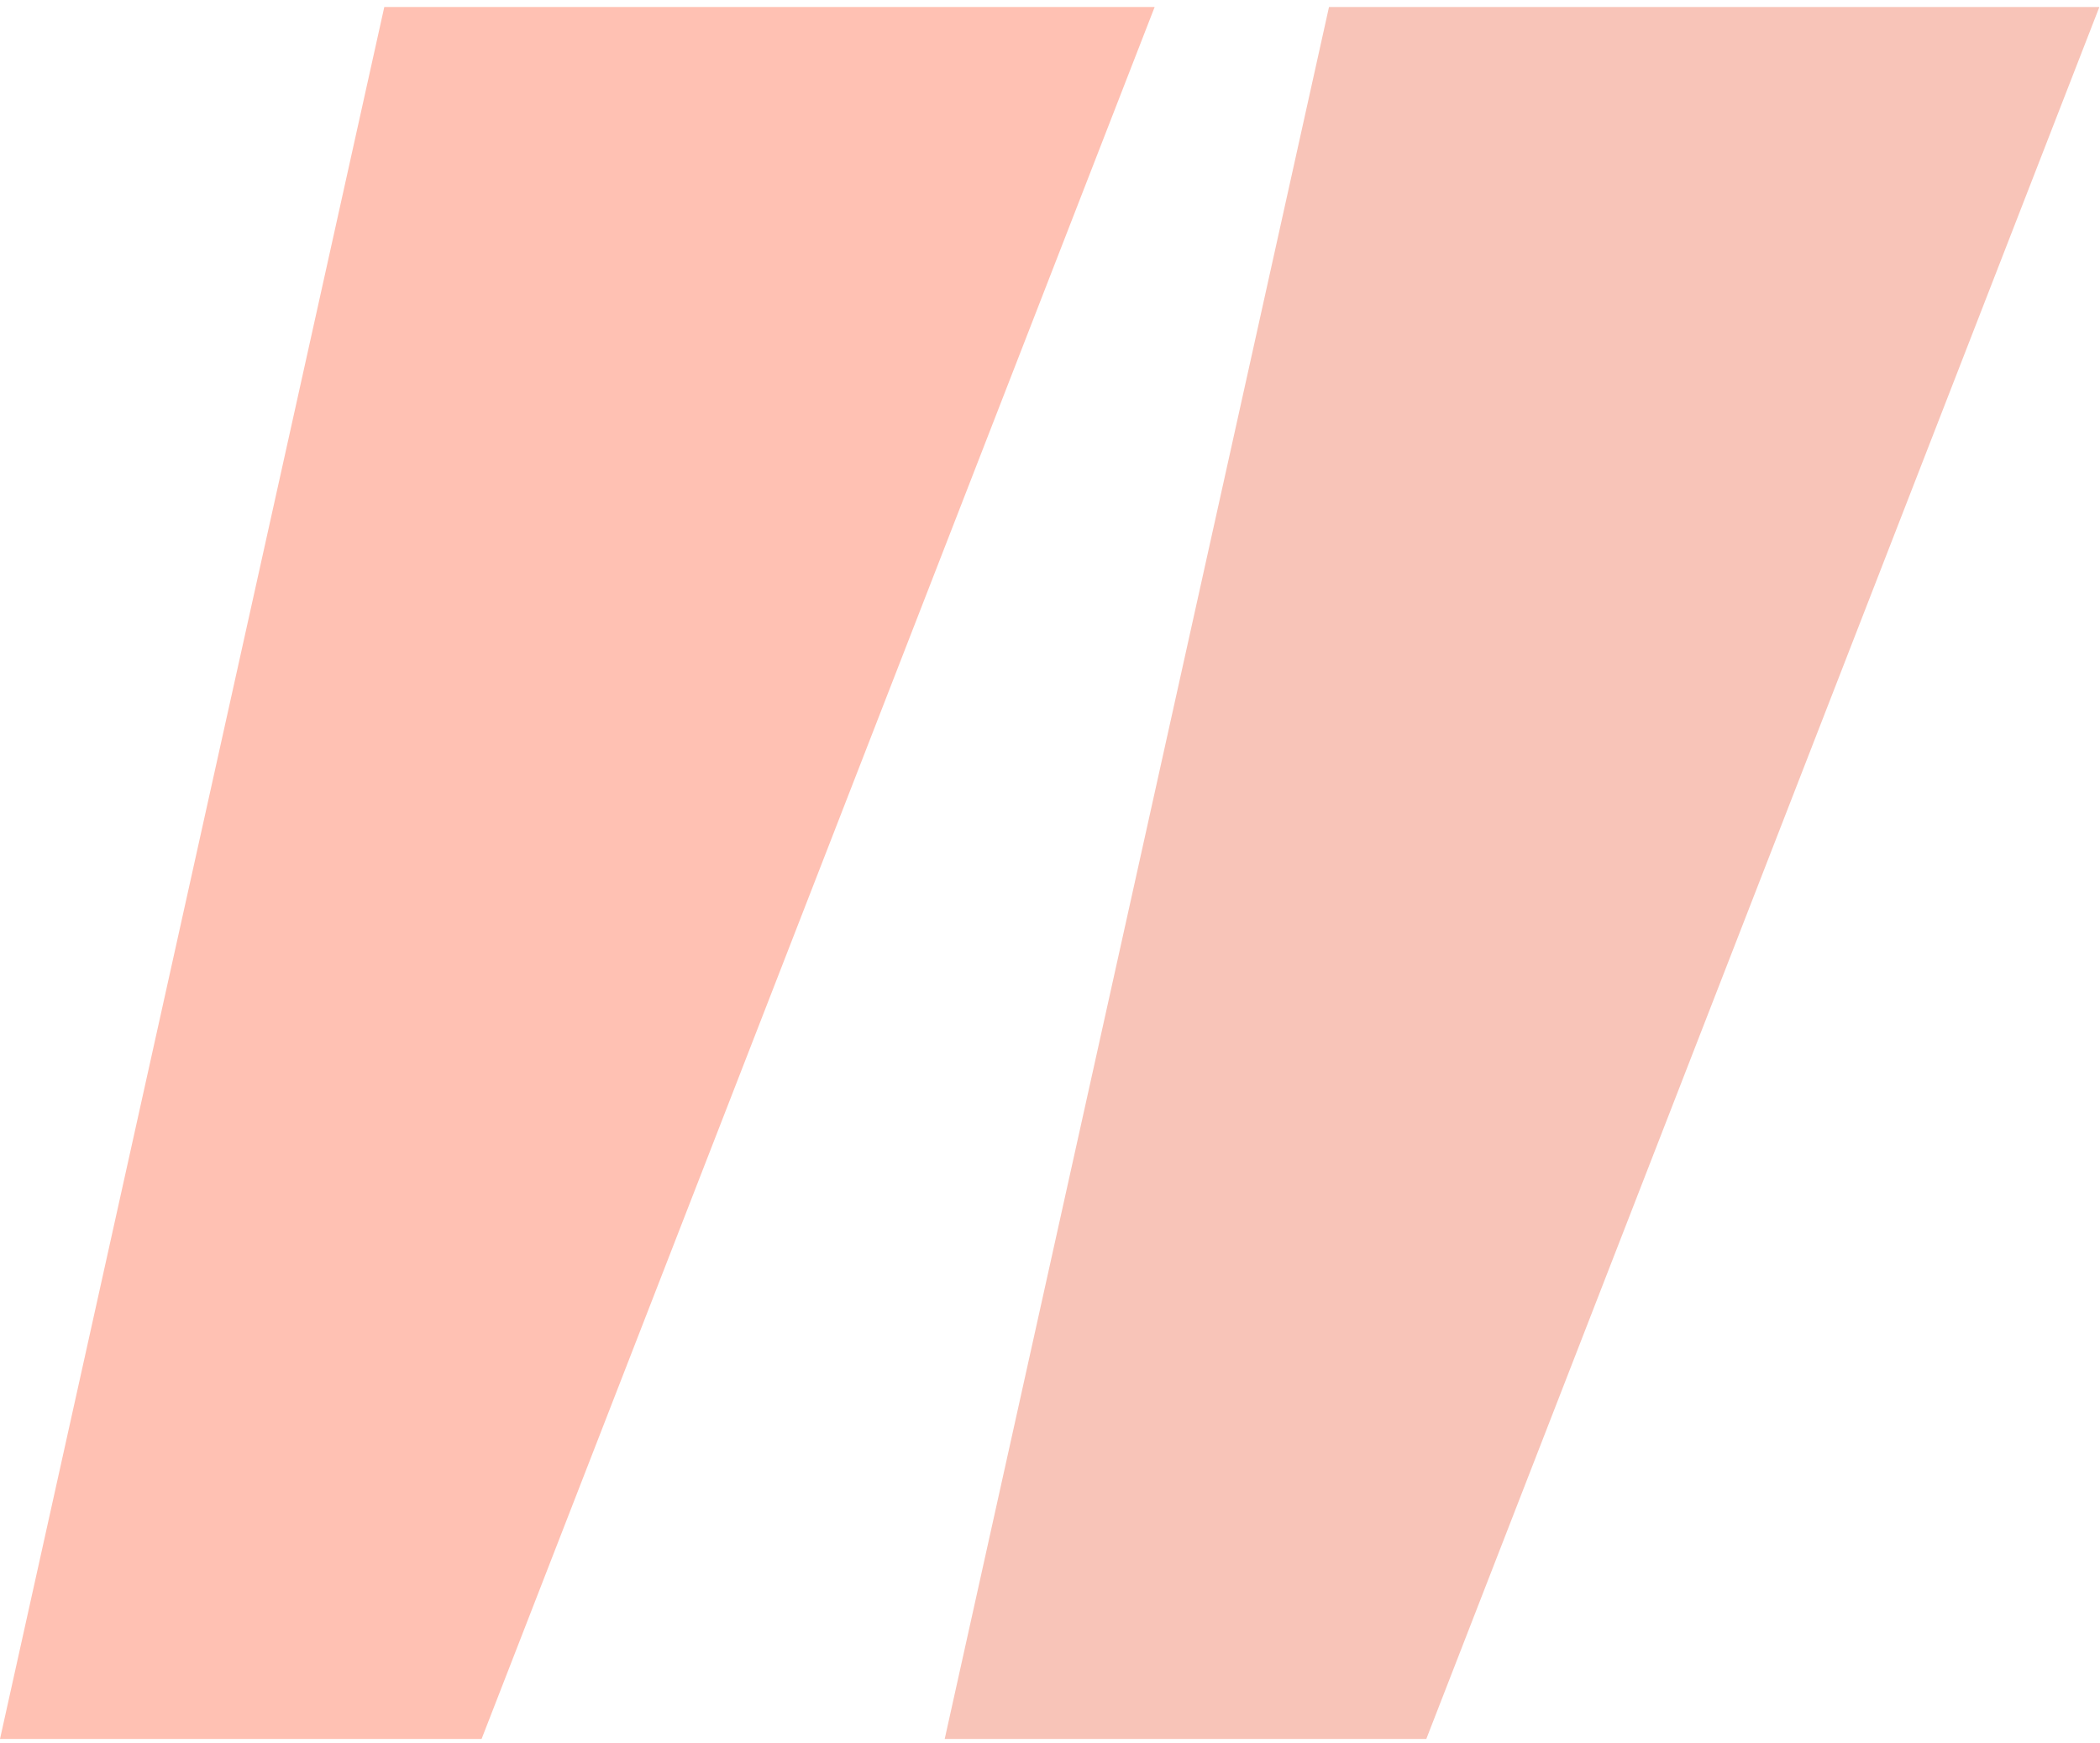
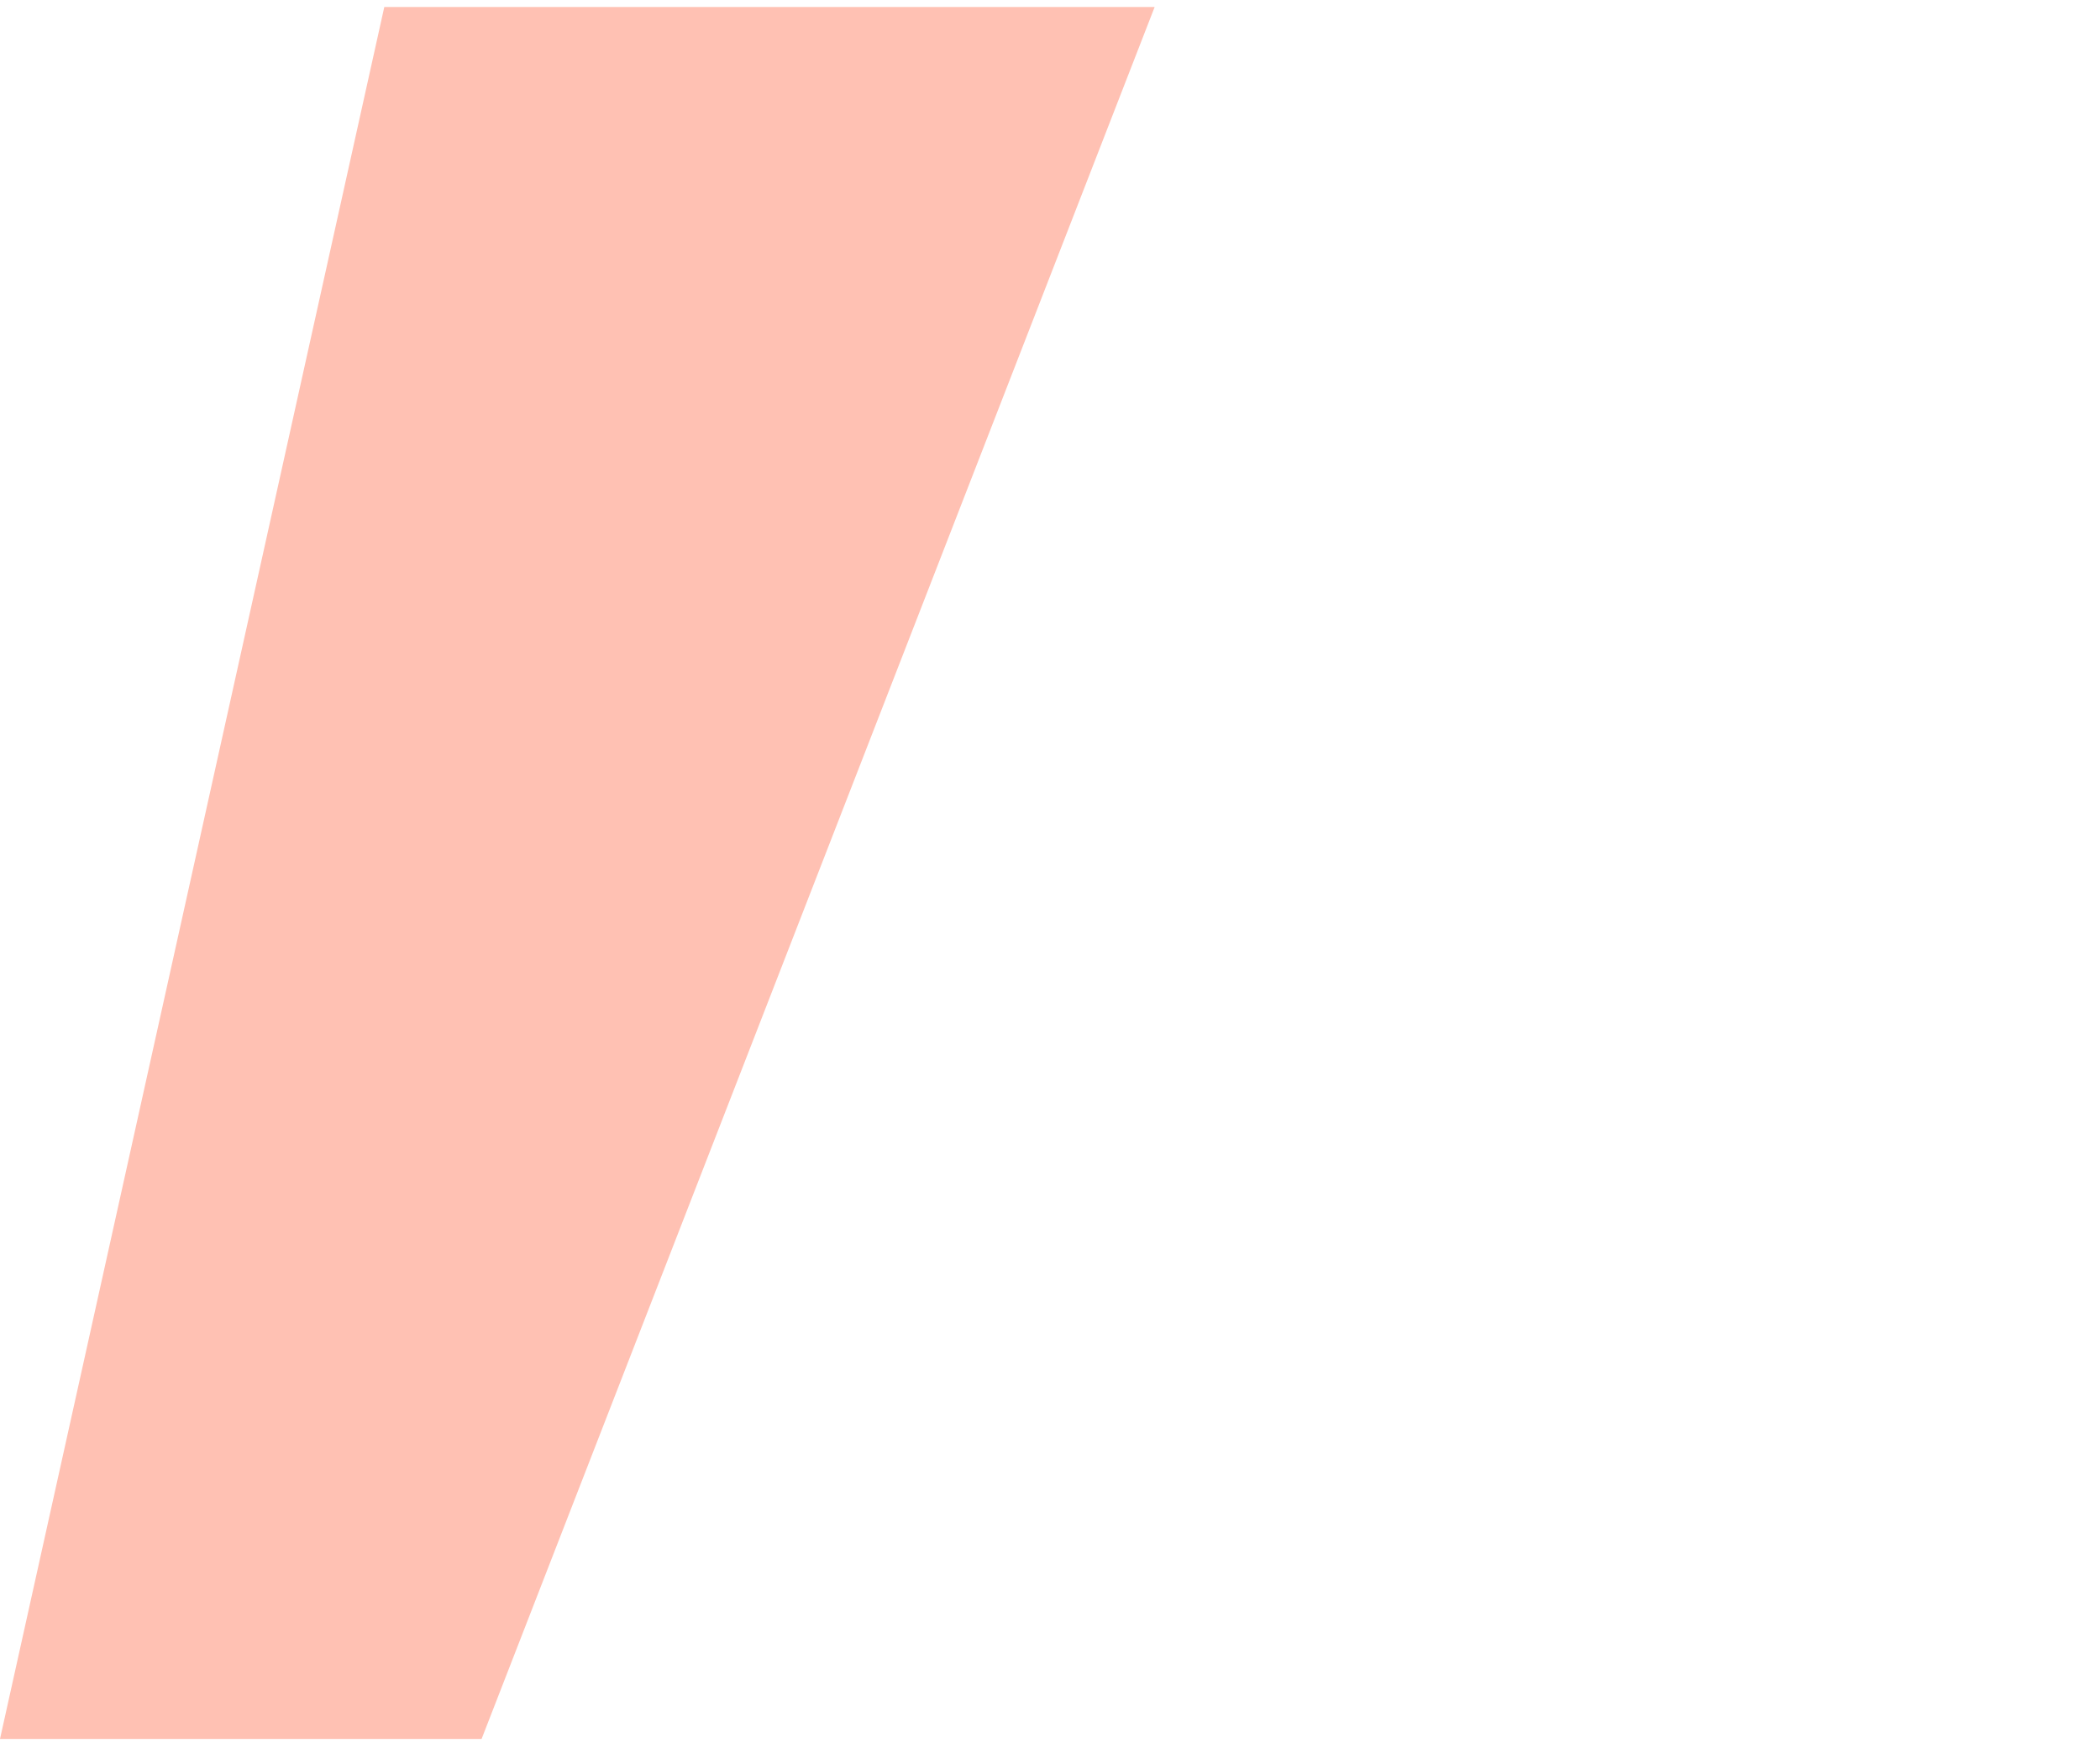
<svg xmlns="http://www.w3.org/2000/svg" width="194" height="161" viewBox="0 0 194 161" fill="none">
  <path d="M44.489 160.648H0L35.501 0.648H106.667L44.489 160.648Z" fill="#FFC1B3" />
-   <path d="M131.763 160.648H87.273L122.774 0.648H193.94L131.763 160.648Z" fill="#F8C4B8" />
</svg>